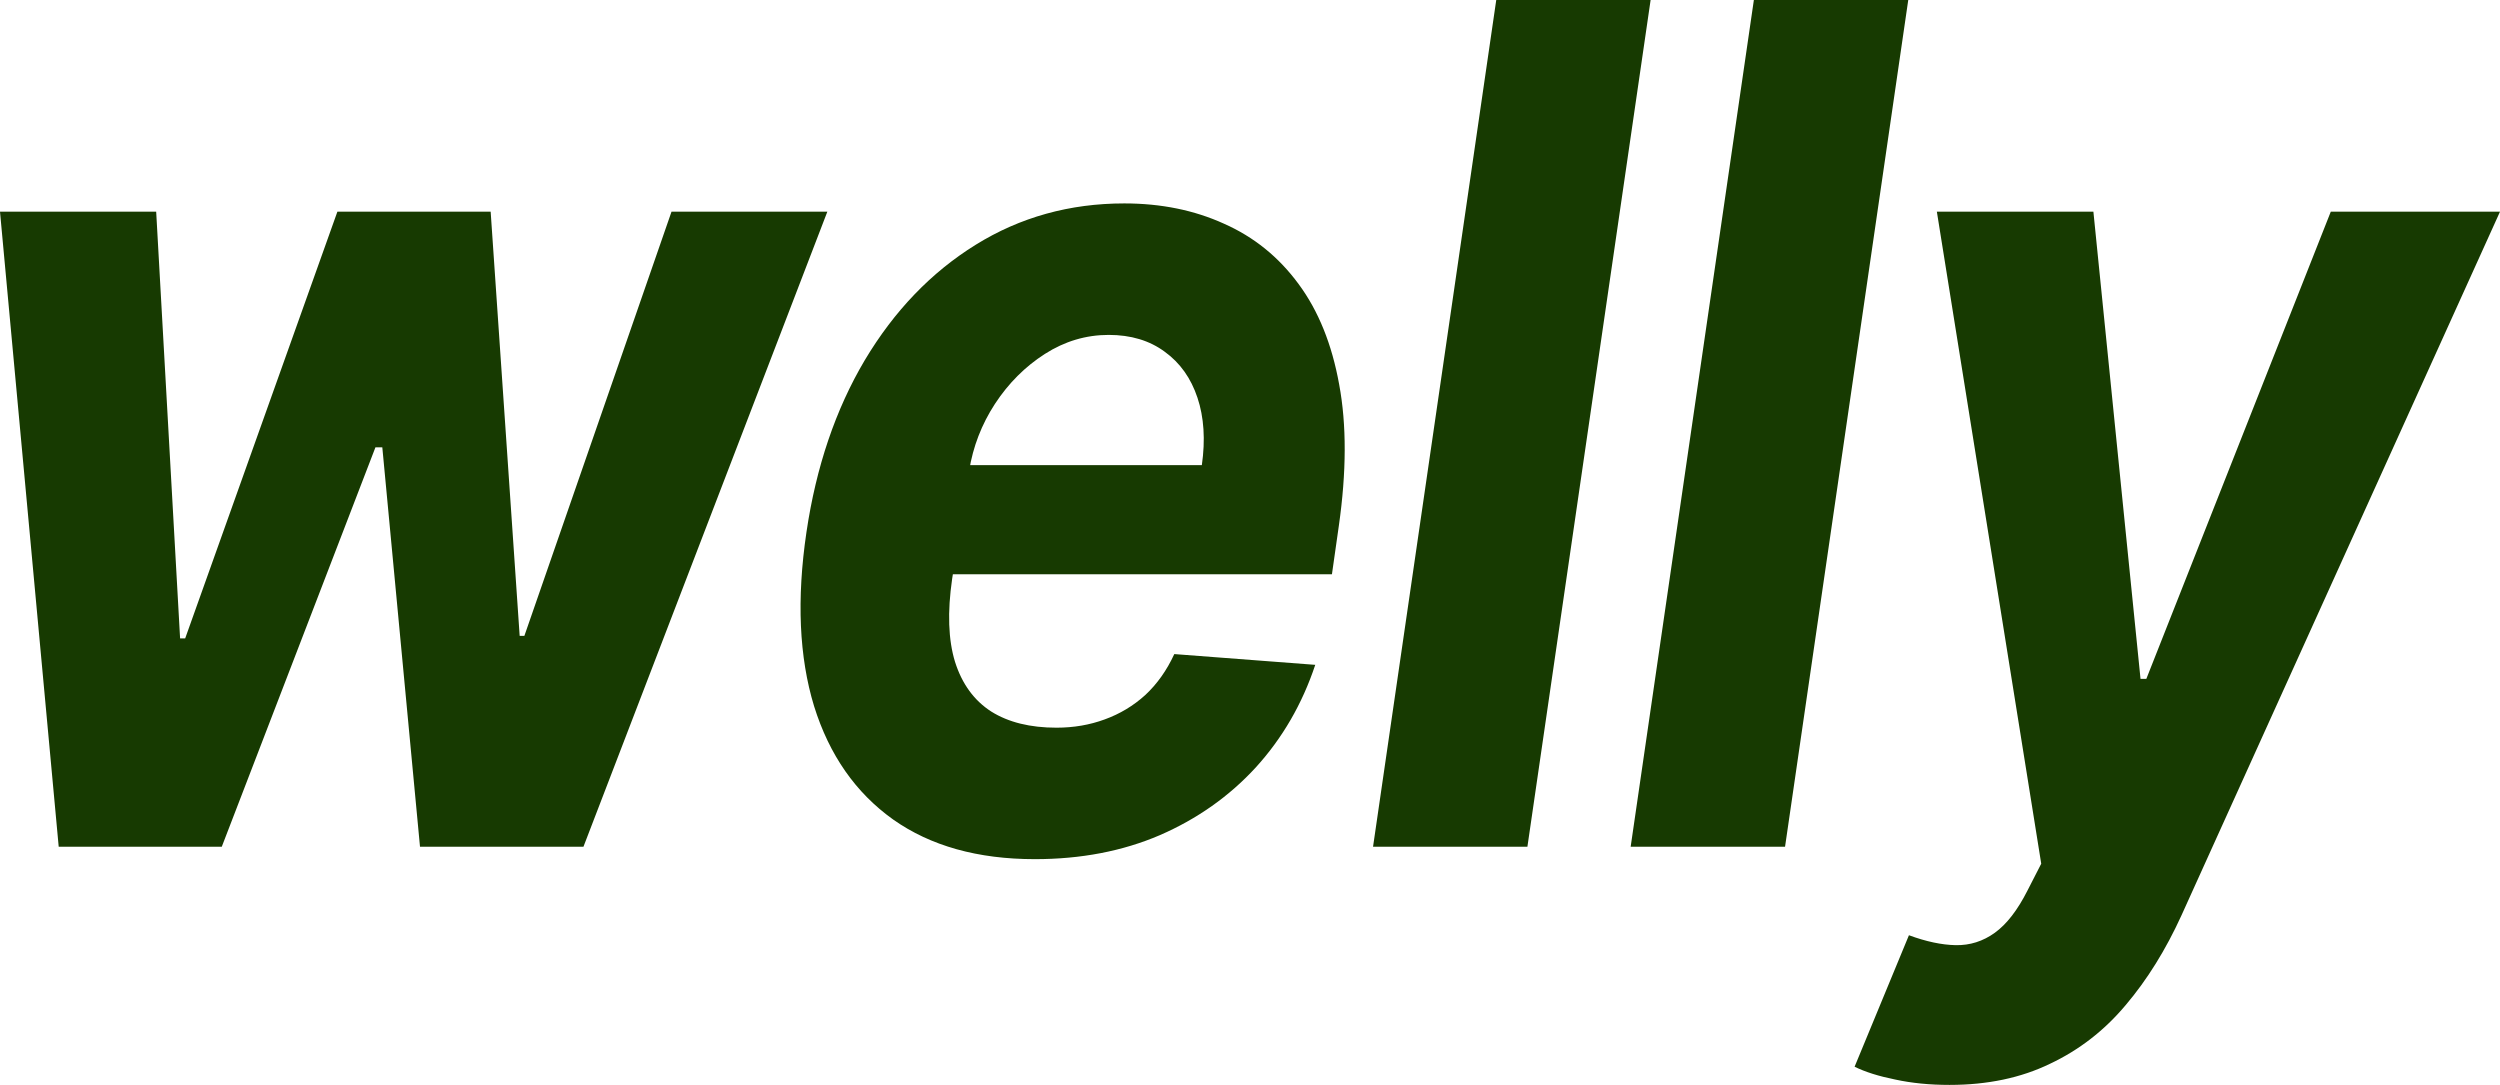
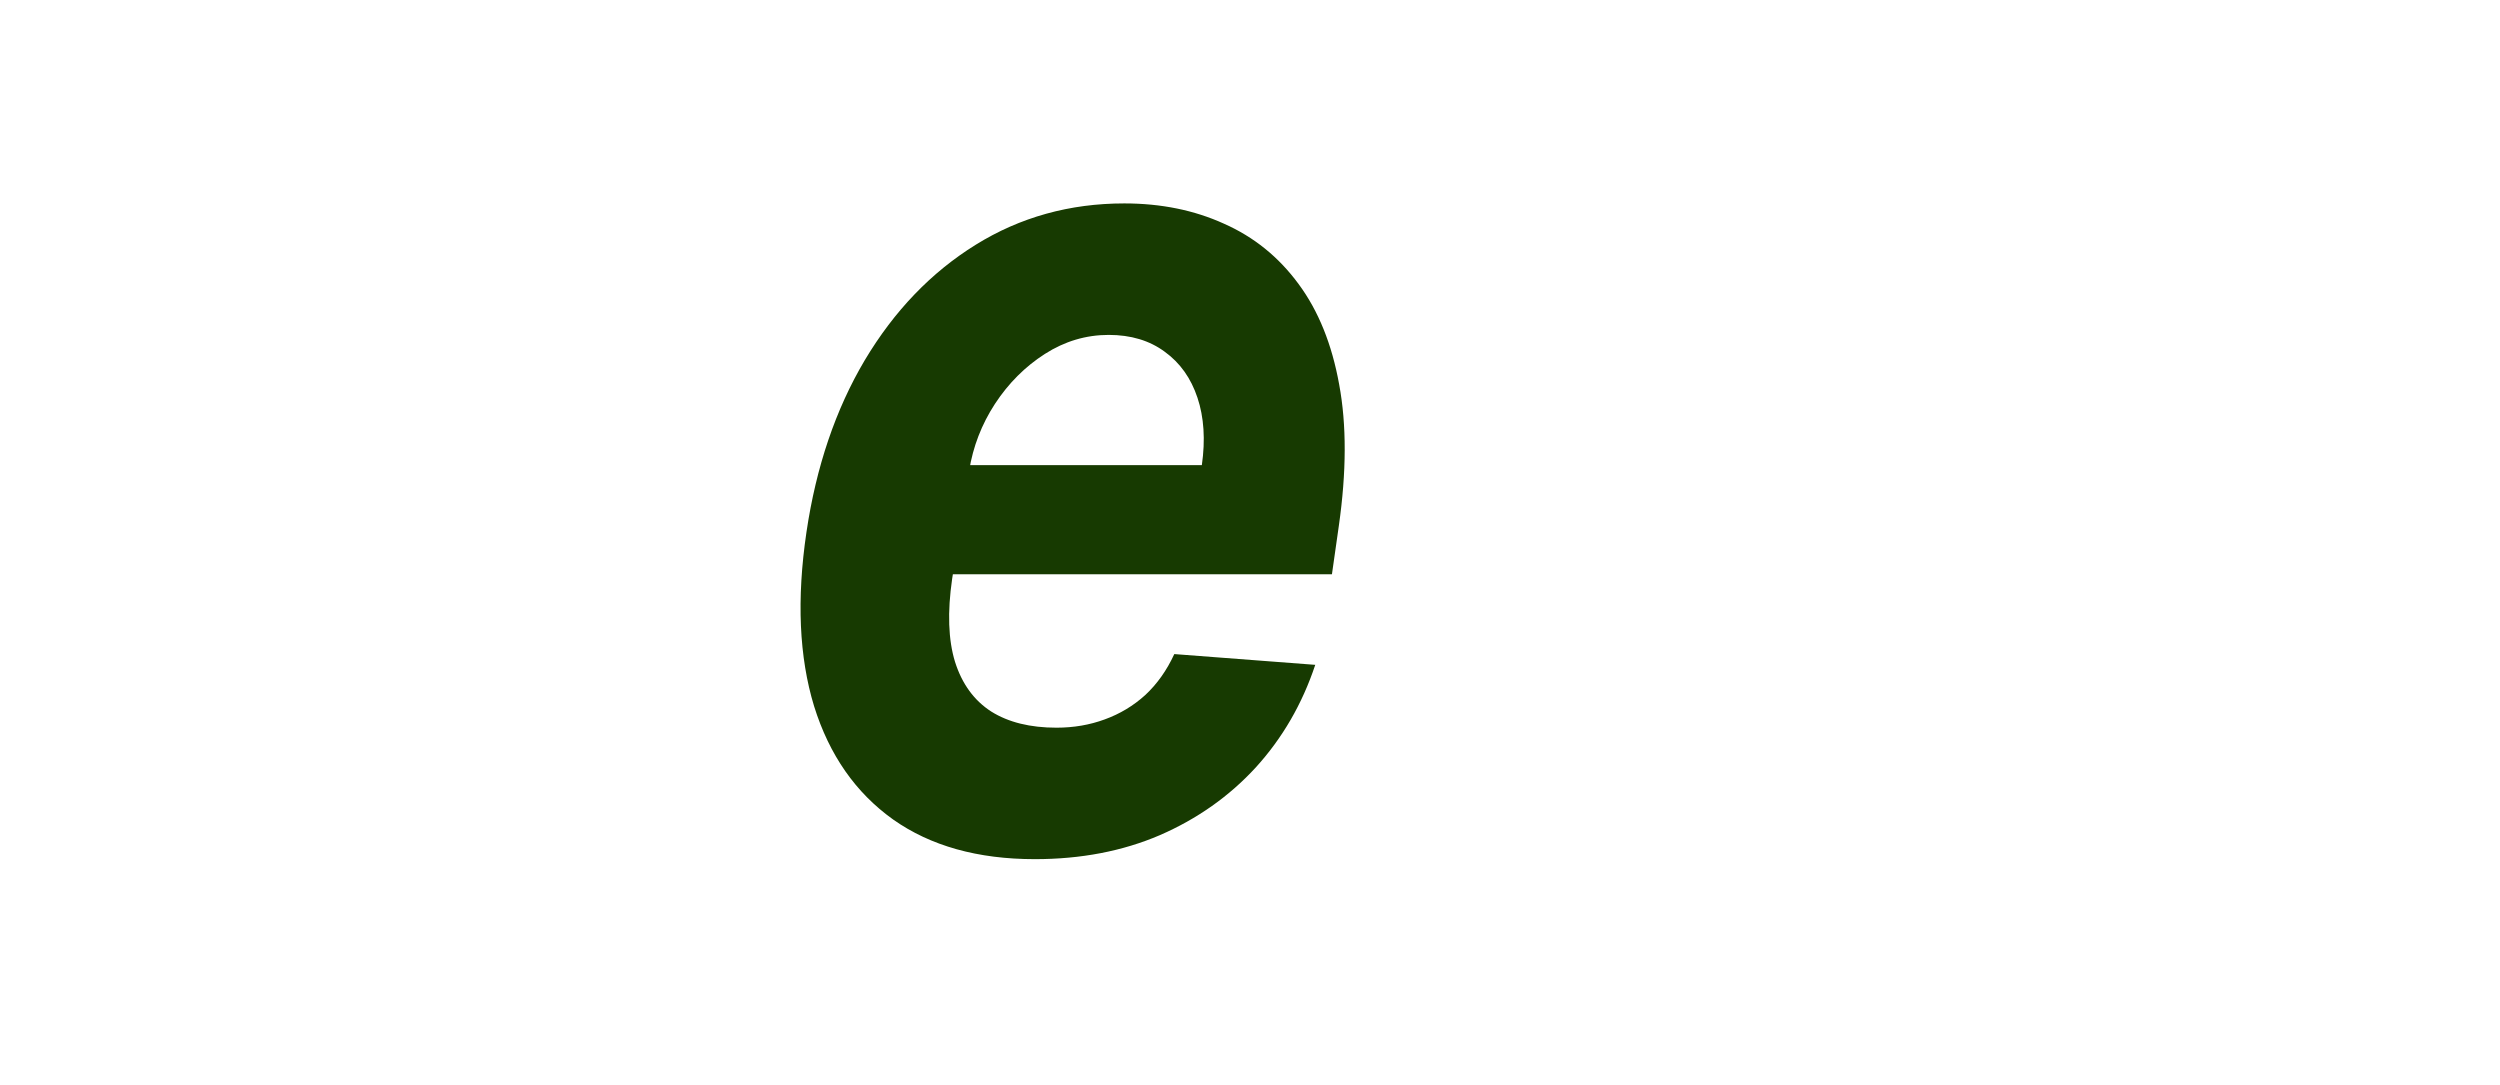
<svg xmlns="http://www.w3.org/2000/svg" width="106" height="46" viewBox="0 0 106 46" fill="none">
-   <path d="M2.489 35.902L0 8.976H6.622L7.636 27.067H7.852L14.305 8.976H20.804L22.034 26.962H22.233L28.472 8.976H35.079L24.738 35.902H17.808L16.21 18.968H15.918L9.403 35.902H2.489Z" fill="#173A01" />
  <path d="M43.874 36.428C41.457 36.428 39.454 35.867 37.866 34.745C36.279 33.612 35.162 32.011 34.517 29.942C33.882 27.862 33.774 25.402 34.194 22.562C34.604 19.792 35.428 17.361 36.668 15.269C37.918 13.177 39.485 11.547 41.37 10.378C43.254 9.209 45.354 8.625 47.669 8.625C49.226 8.625 50.635 8.911 51.895 9.484C53.165 10.045 54.22 10.898 55.06 12.043C55.9 13.177 56.474 14.597 56.781 16.303C57.099 18.01 57.093 20.008 56.766 22.299L56.474 24.35H36.56L37.19 19.722H50.958C51.111 18.647 51.05 17.694 50.773 16.864C50.497 16.035 50.036 15.386 49.39 14.918C48.745 14.439 47.951 14.2 47.009 14.2C46.046 14.2 45.144 14.469 44.304 15.006C43.464 15.544 42.758 16.251 42.184 17.127C41.621 17.992 41.257 18.933 41.093 19.95L40.371 24.543C40.166 25.957 40.207 27.131 40.494 28.066C40.791 29.001 41.303 29.703 42.03 30.17C42.758 30.626 43.679 30.854 44.796 30.854C45.523 30.854 46.205 30.737 46.84 30.503C47.485 30.269 48.059 29.924 48.56 29.469C49.062 29.001 49.472 28.423 49.79 27.733L55.767 28.189C55.214 29.849 54.374 31.298 53.247 32.537C52.12 33.764 50.763 34.722 49.175 35.412C47.598 36.089 45.831 36.428 43.874 36.428Z" fill="#173A01" />
-   <path d="M69.986 0L64.762 35.902H58.217L63.441 0H69.986Z" fill="#173A01" />
-   <path d="M80.91 0L75.686 35.902H69.14L74.364 0H80.91Z" fill="#173A01" />
-   <path d="M82.66 46C81.82 46 81.052 45.924 80.356 45.772C79.659 45.632 79.085 45.451 78.635 45.229L80.939 39.654C81.667 39.923 82.327 40.063 82.921 40.075C83.526 40.086 84.079 39.911 84.581 39.549C85.083 39.187 85.544 38.59 85.964 37.761L86.548 36.621L82.123 8.976H88.76L90.758 28.785H91.004L98.825 8.976H106L92.494 38.812C91.828 40.273 91.04 41.541 90.128 42.617C89.226 43.692 88.156 44.522 86.916 45.106C85.687 45.702 84.269 46 82.66 46Z" fill="#173A01" />
</svg>